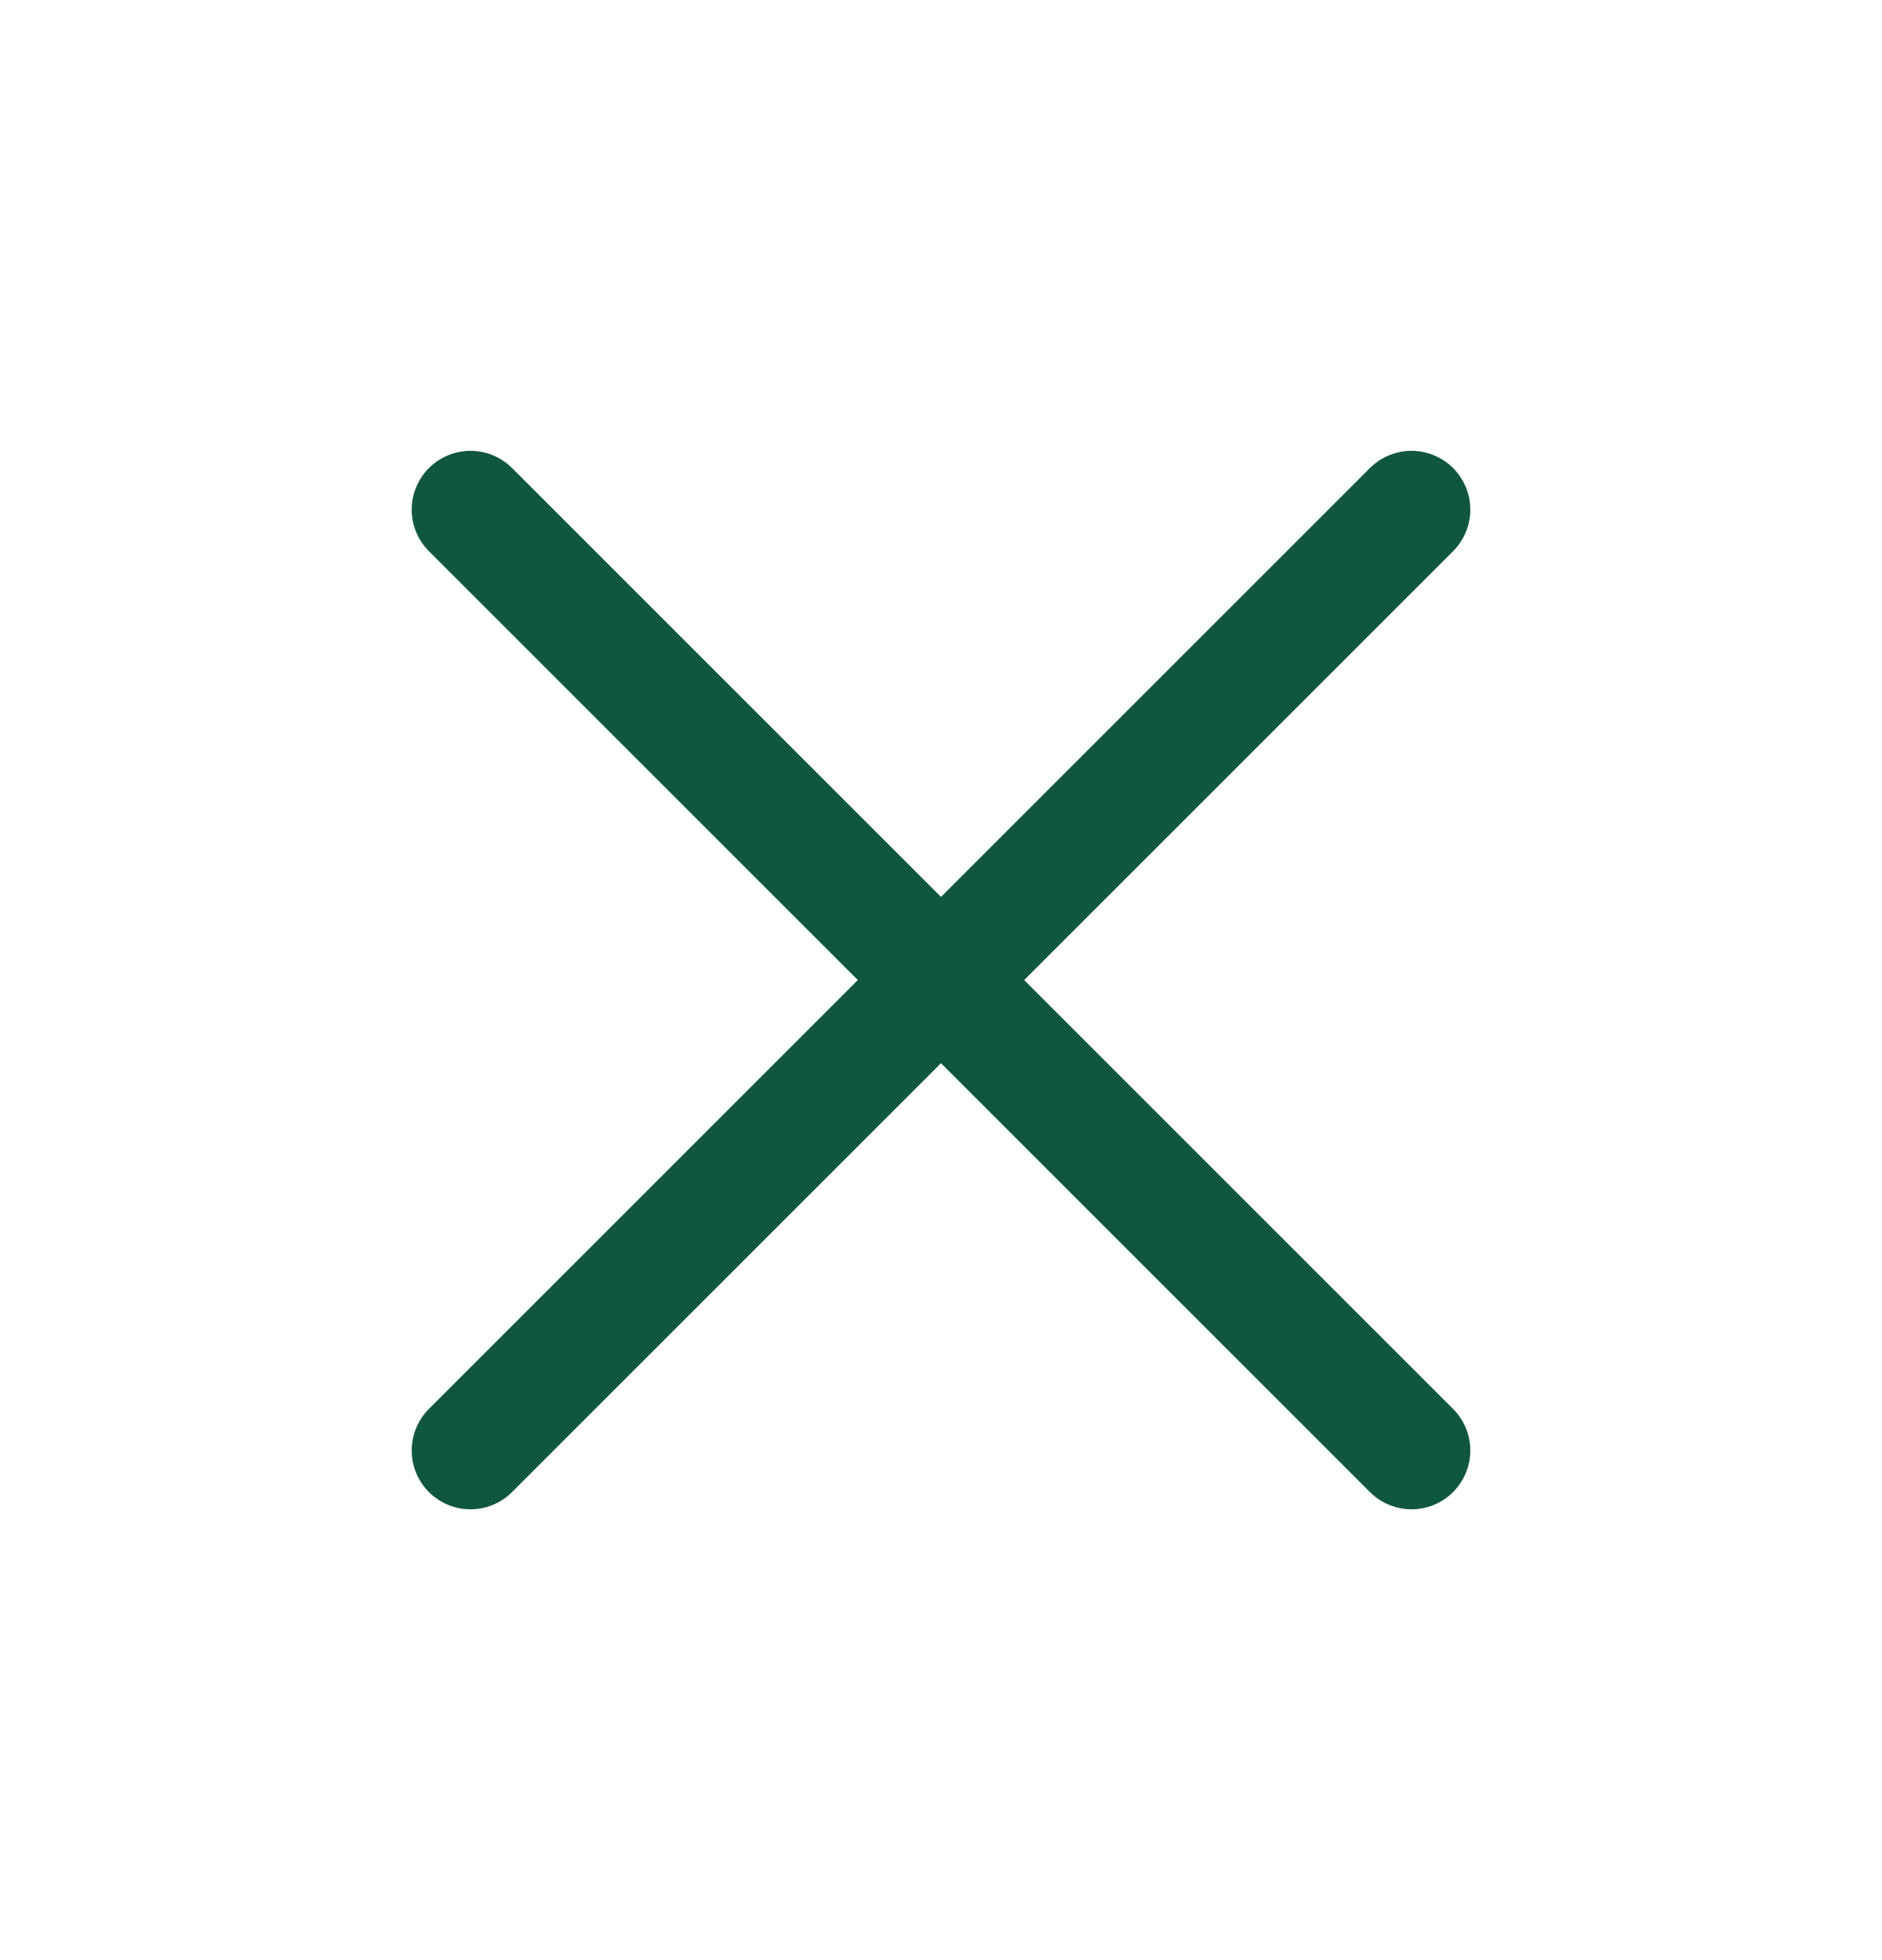
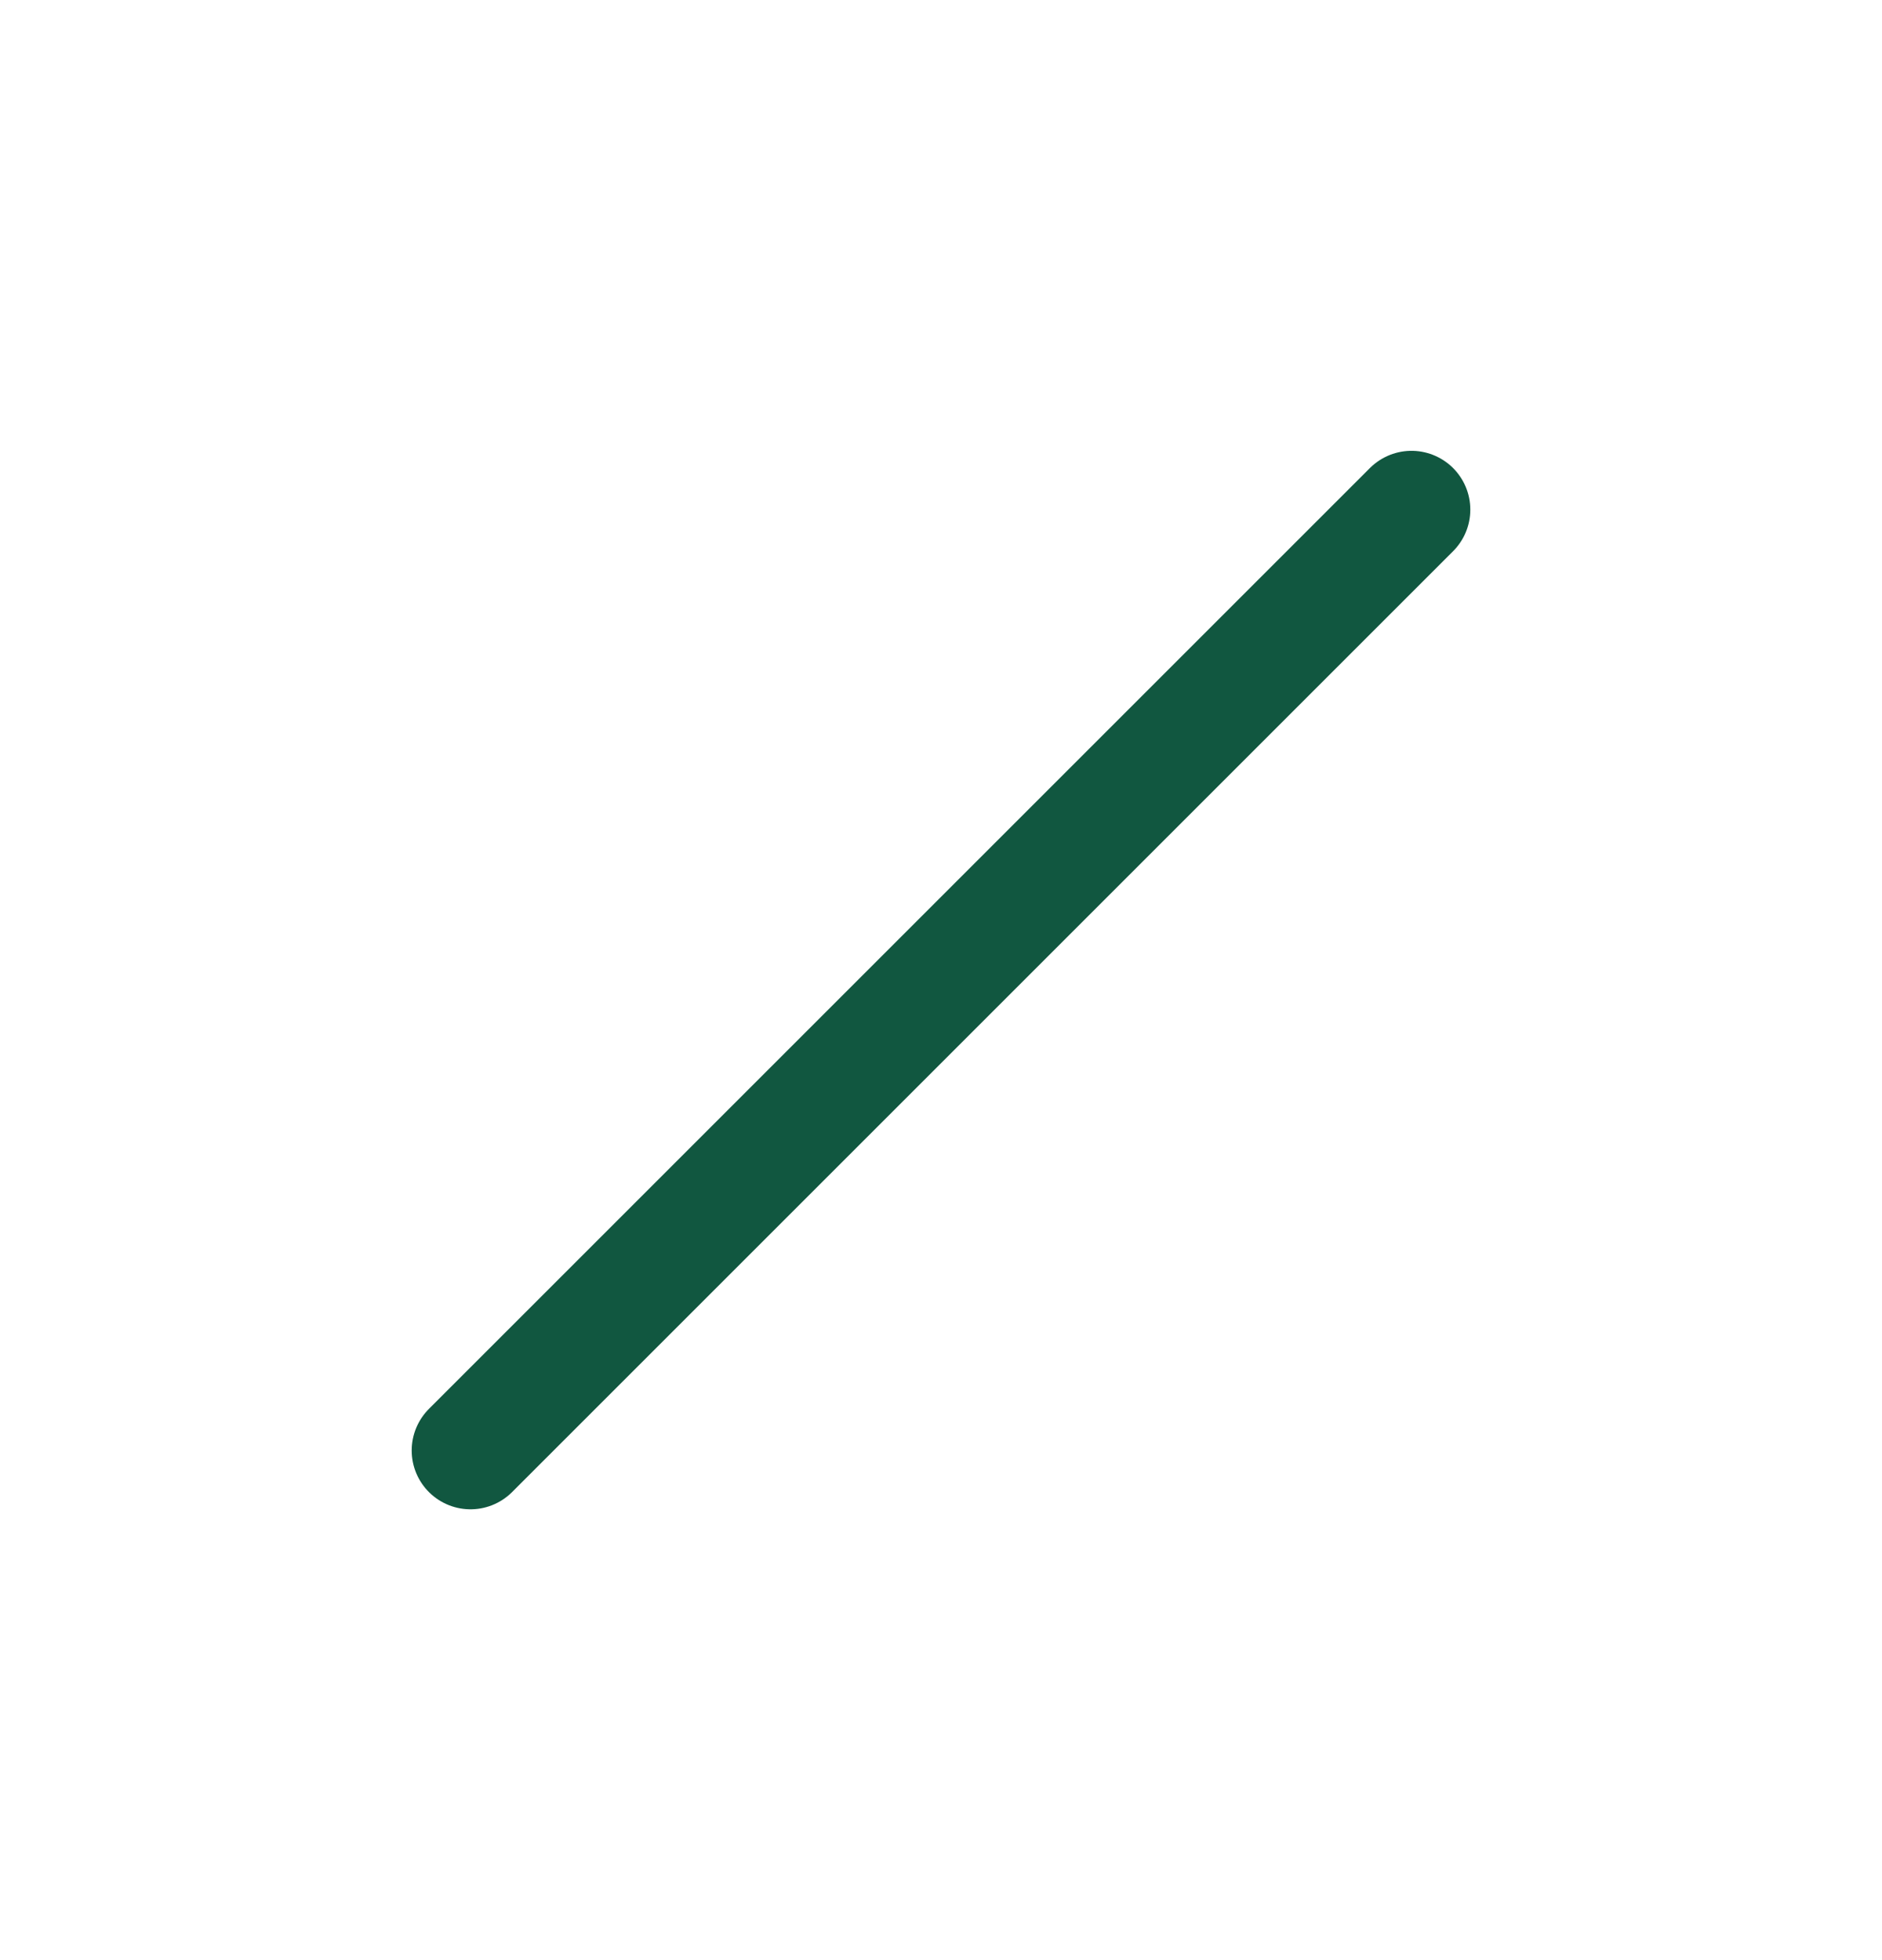
<svg xmlns="http://www.w3.org/2000/svg" width="24" height="25" viewBox="0 0 24 25" fill="none">
  <path d="M18 6.5L6 18.5" stroke="#115740" stroke-width="1.5" stroke-linecap="round" stroke-linejoin="round" />
-   <path d="M6 6.5L18 18.5" stroke="#115740" stroke-width="1.5" stroke-linecap="round" stroke-linejoin="round" />
</svg>